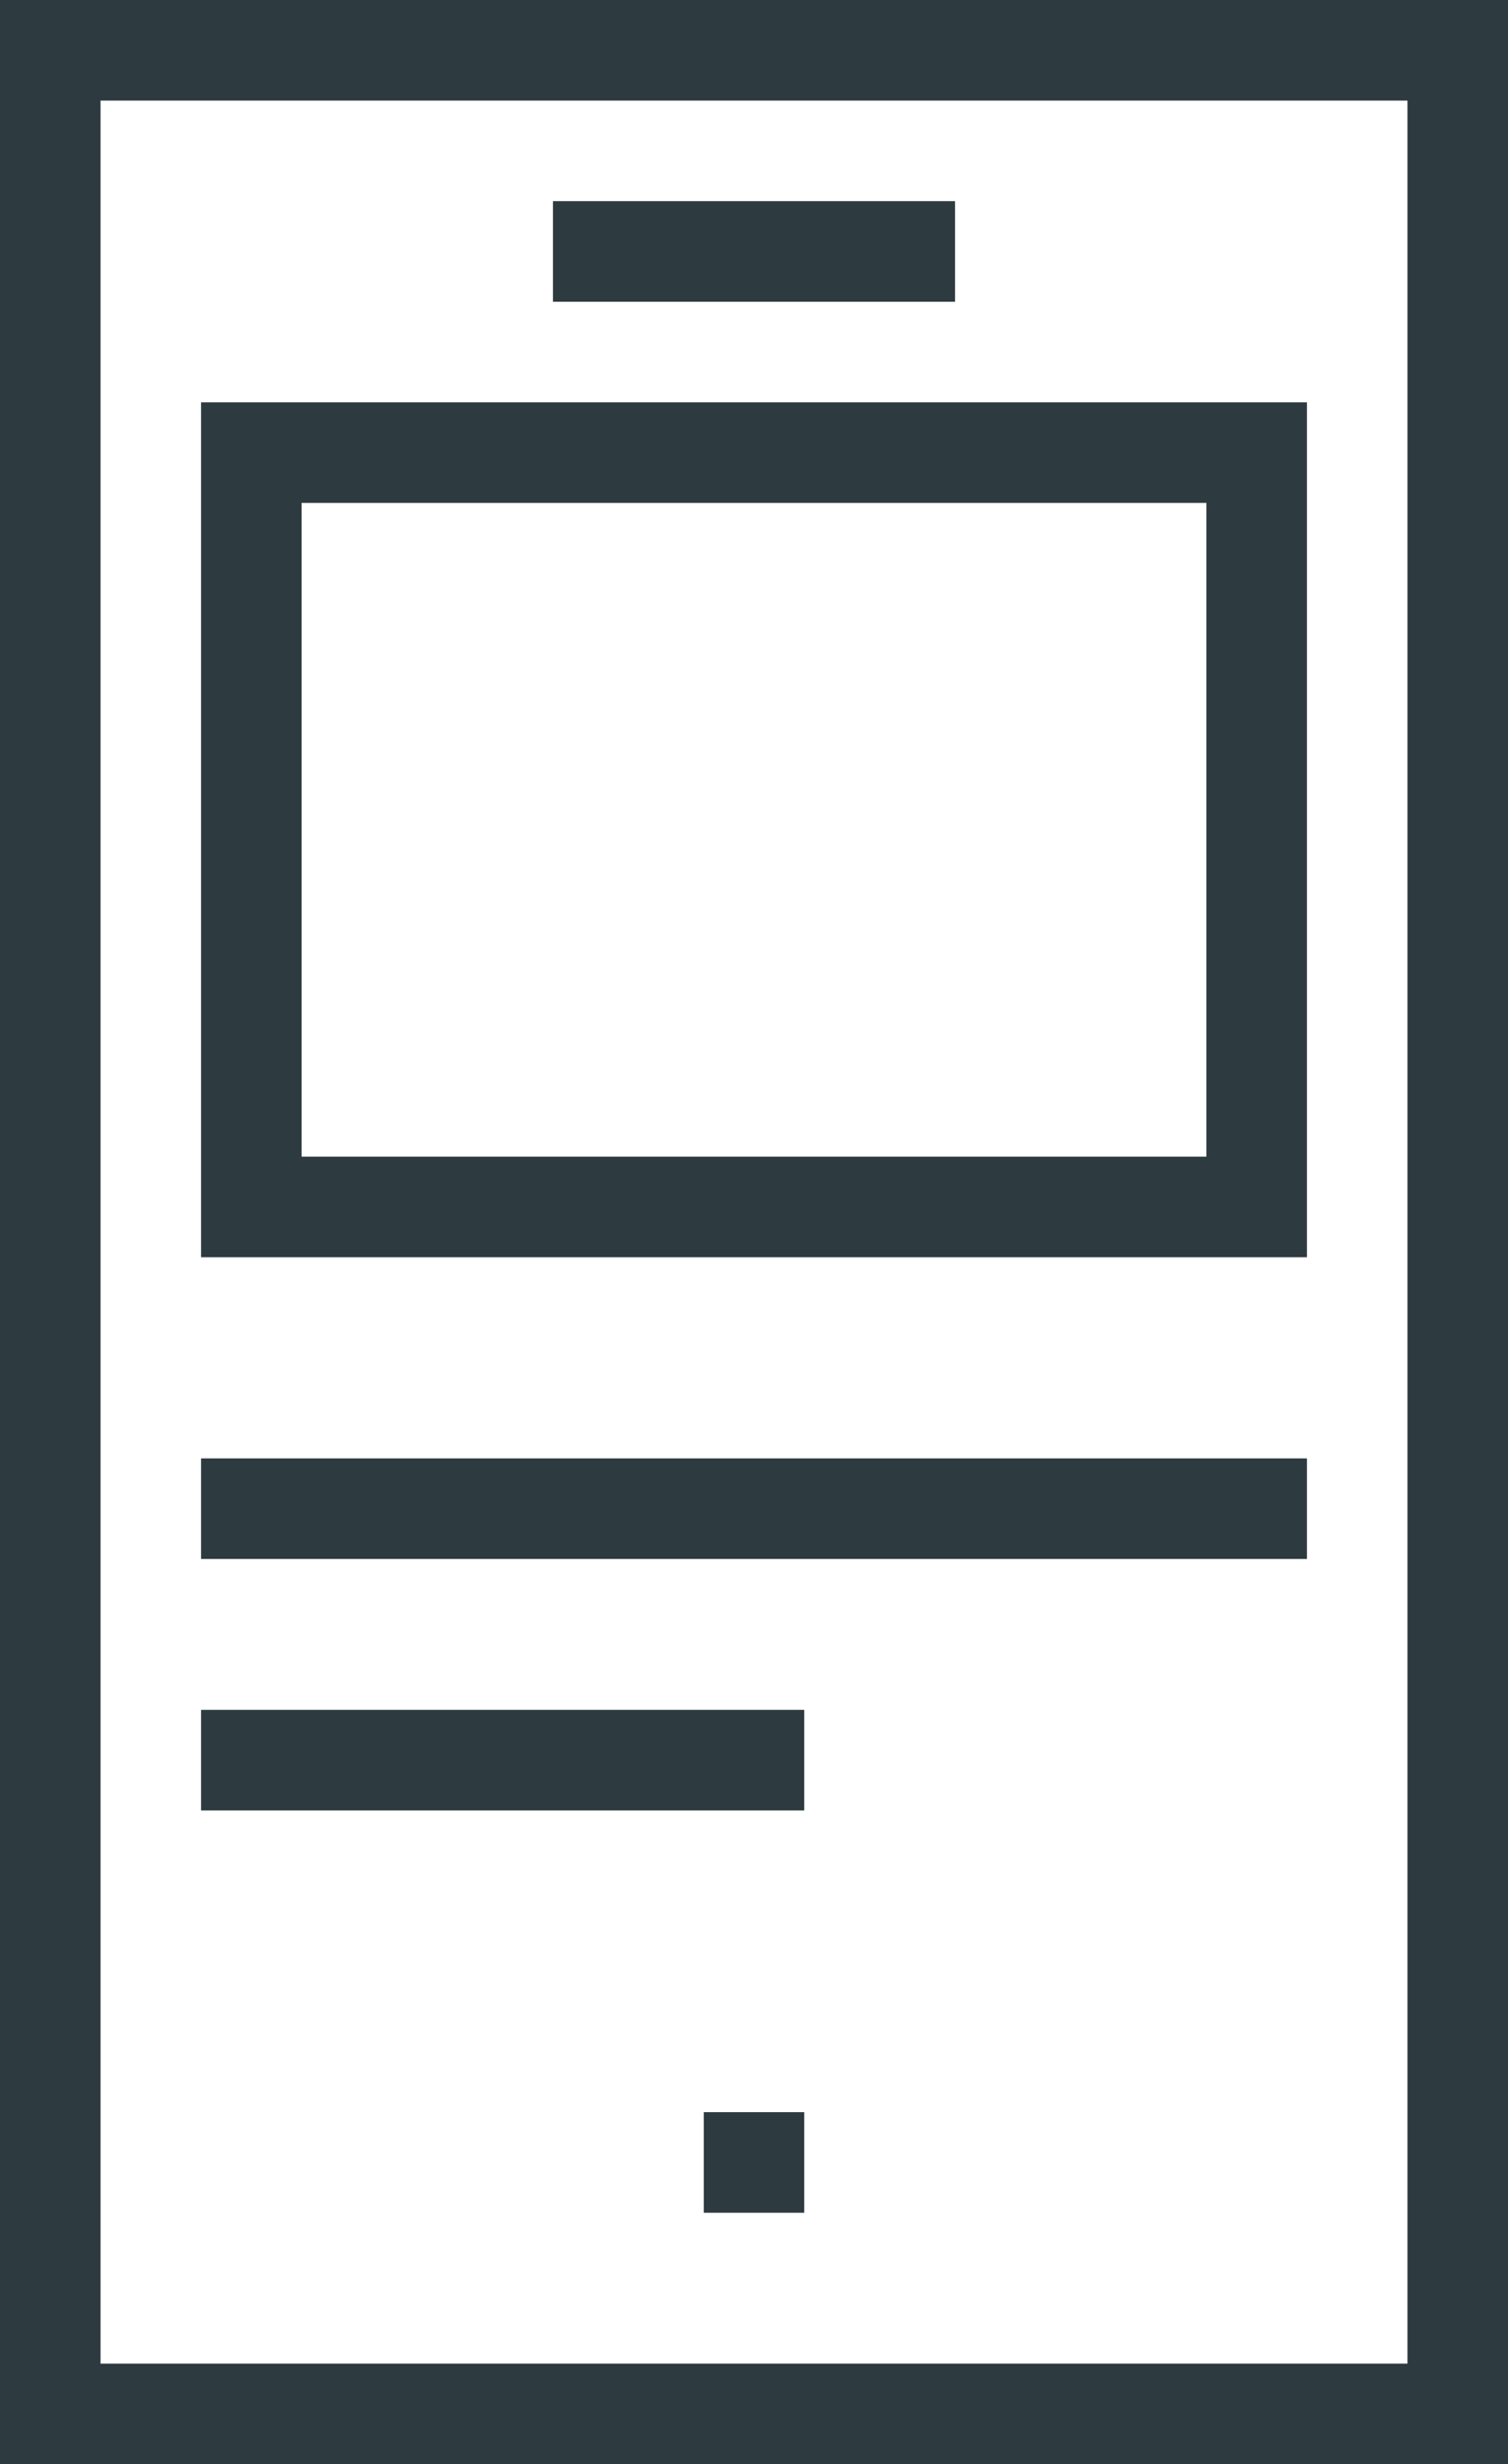
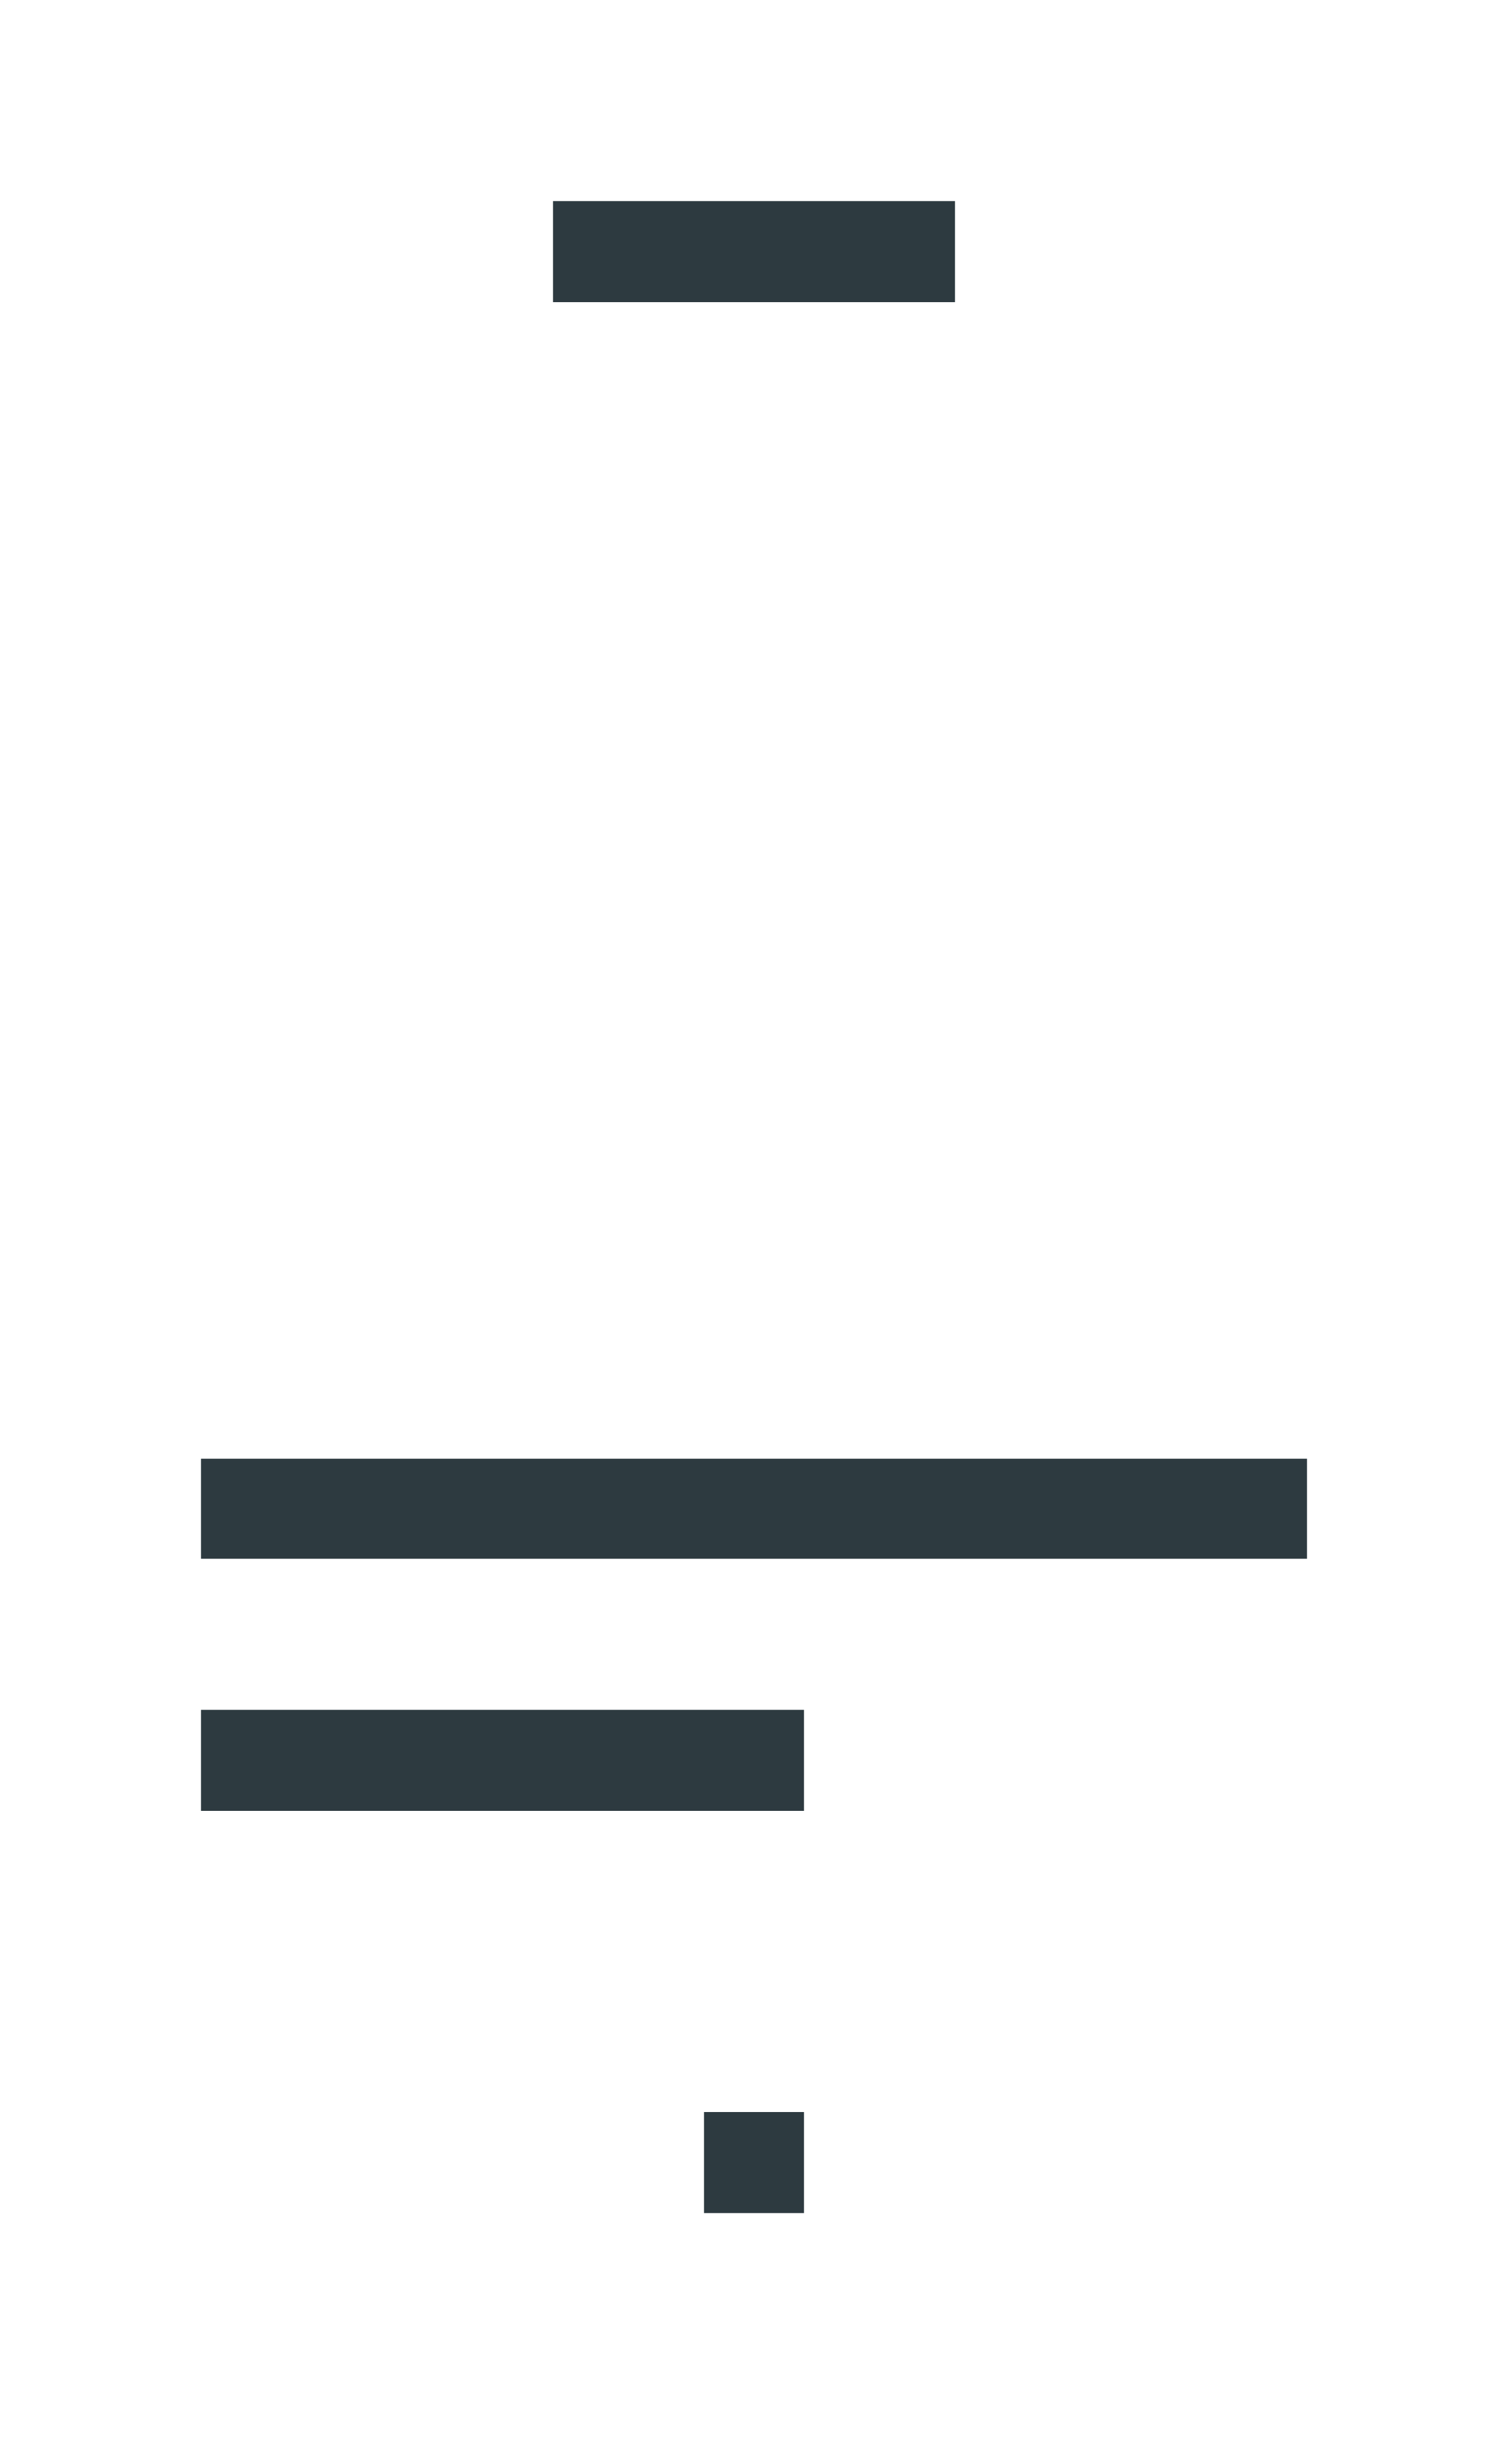
<svg xmlns="http://www.w3.org/2000/svg" width="30" height="49" fill="none">
-   <path stroke="#2D3A40" stroke-width="2" d="M29 1v47H1V1z" />
-   <path stroke="#2D3A40" stroke-width="2" d="M25 9v15H5V9z" />
  <path stroke="#2D3A40" d="M18.5 5.5h-7v-1h7zm-3 38h-1v-1h1z" />
  <path stroke="#2D3A40" stroke-width="2" d="M4 30h22M4 35h12" />
</svg>